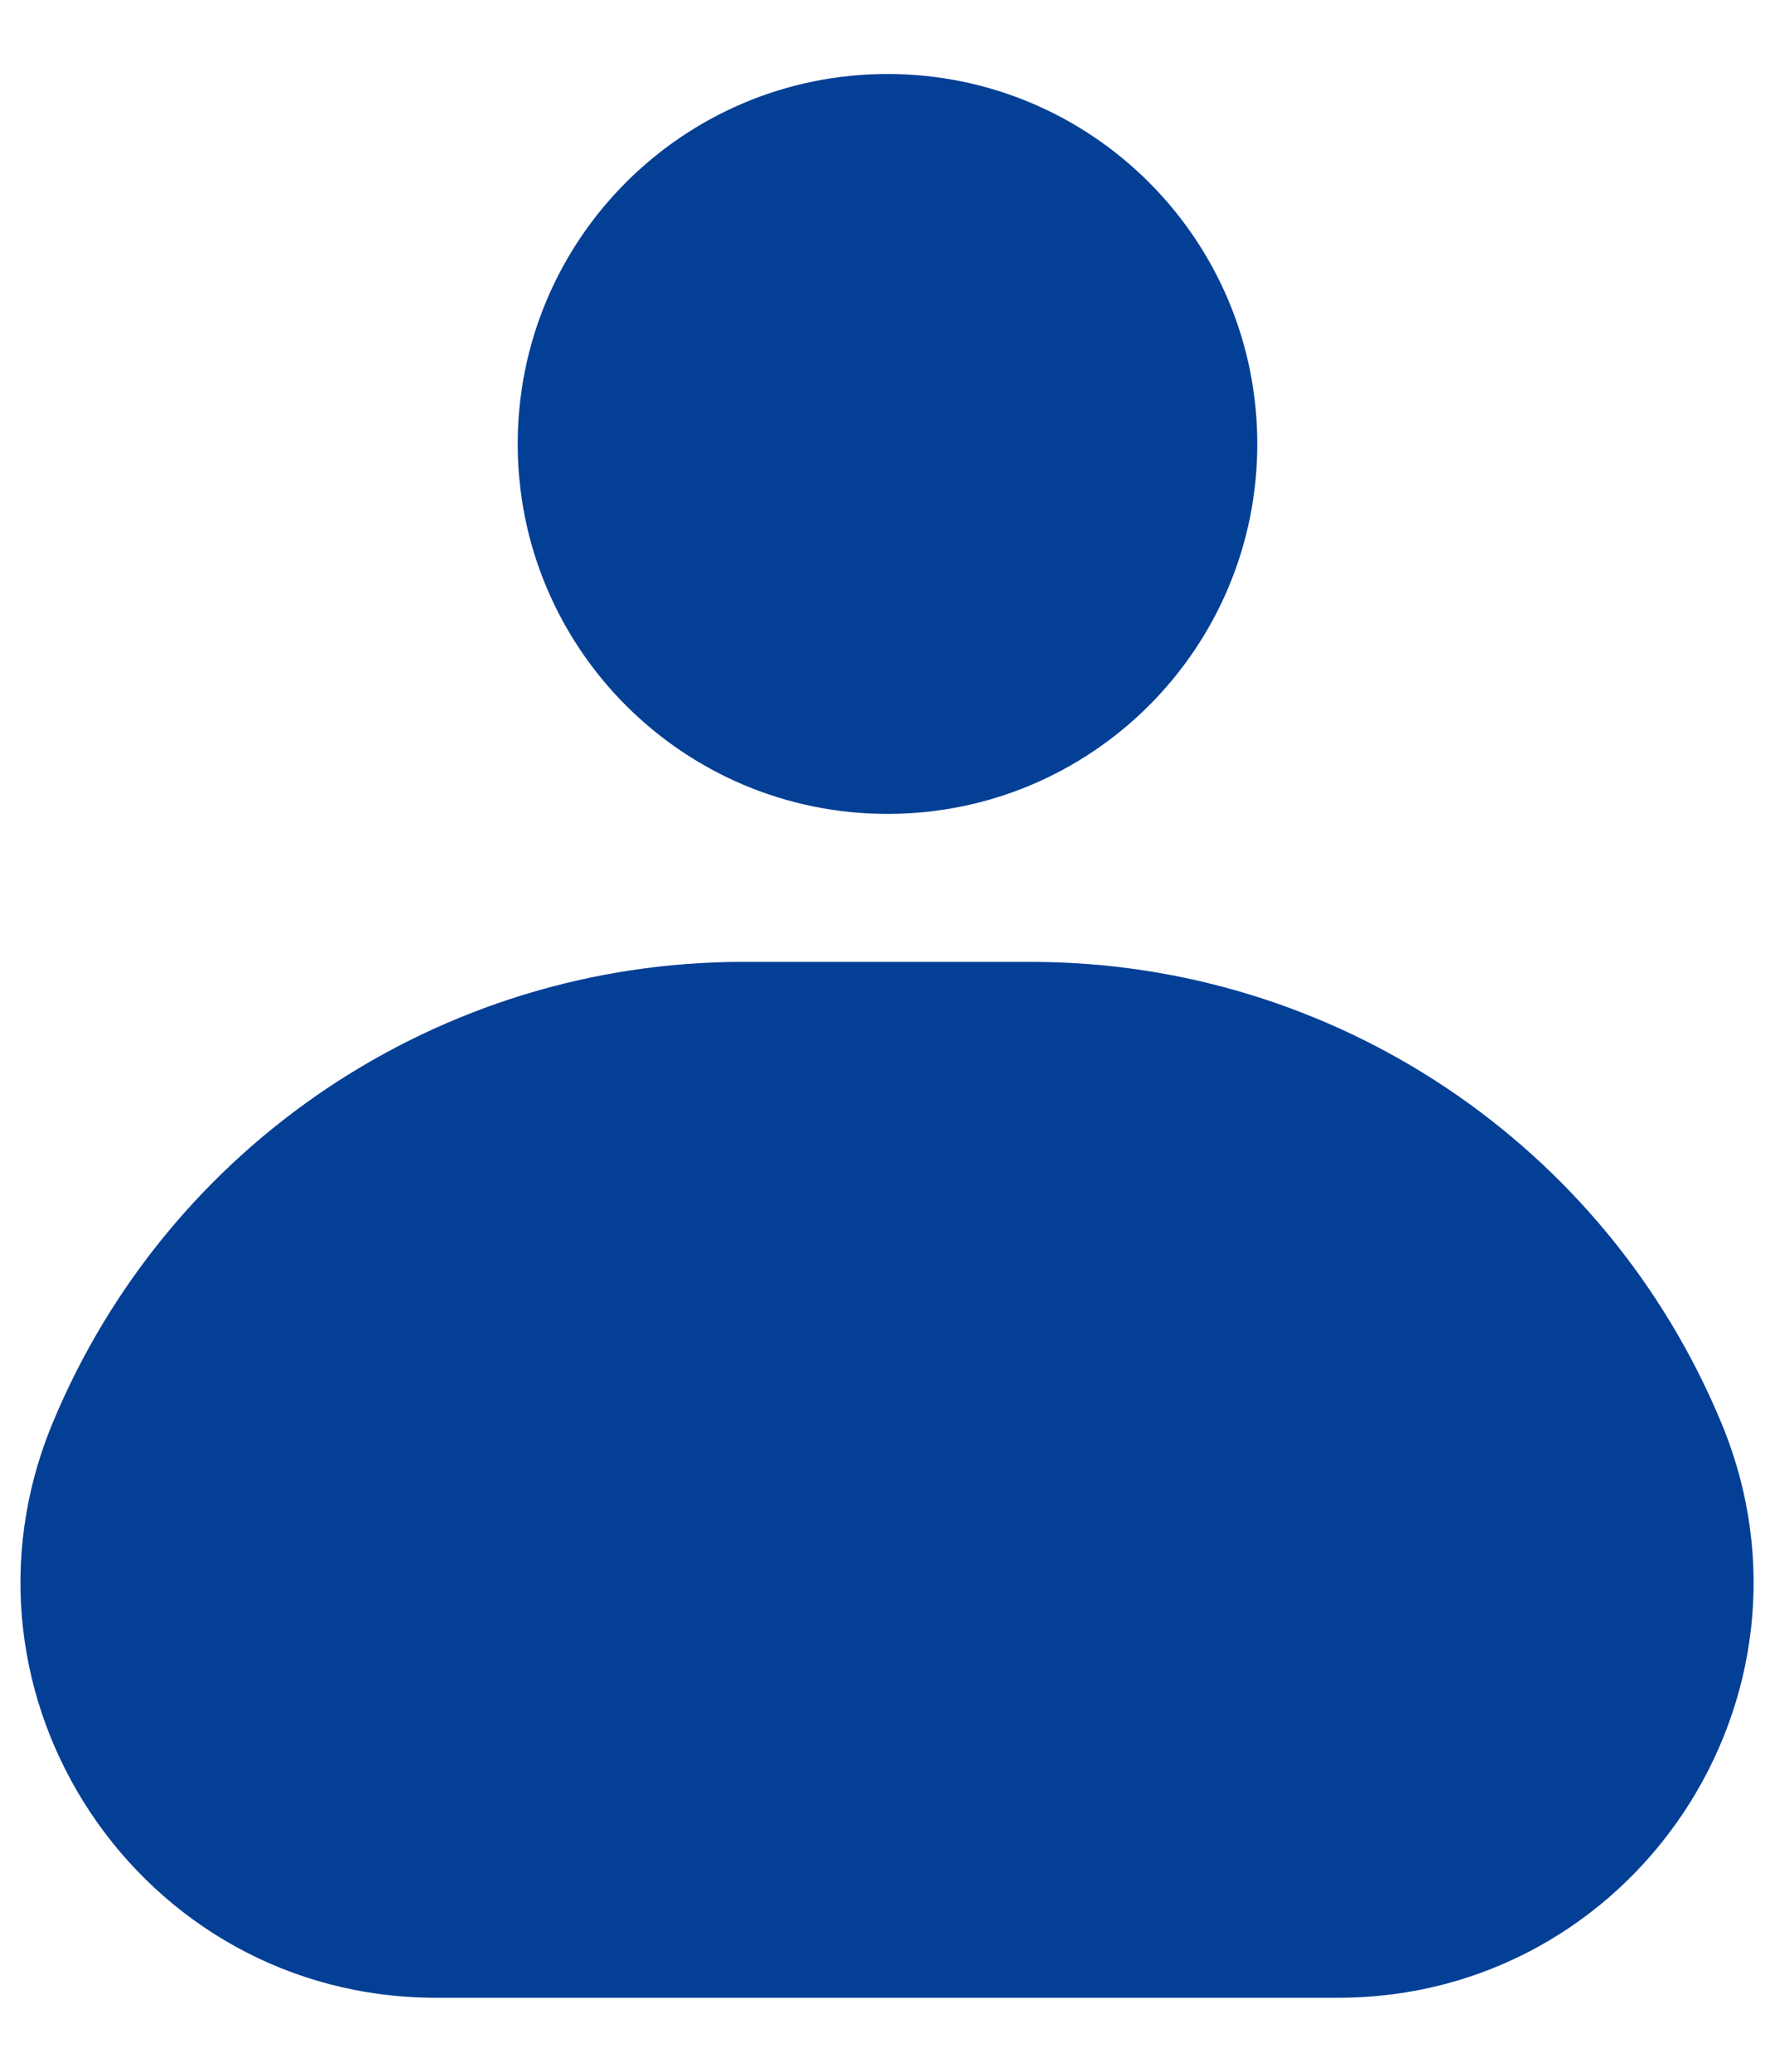
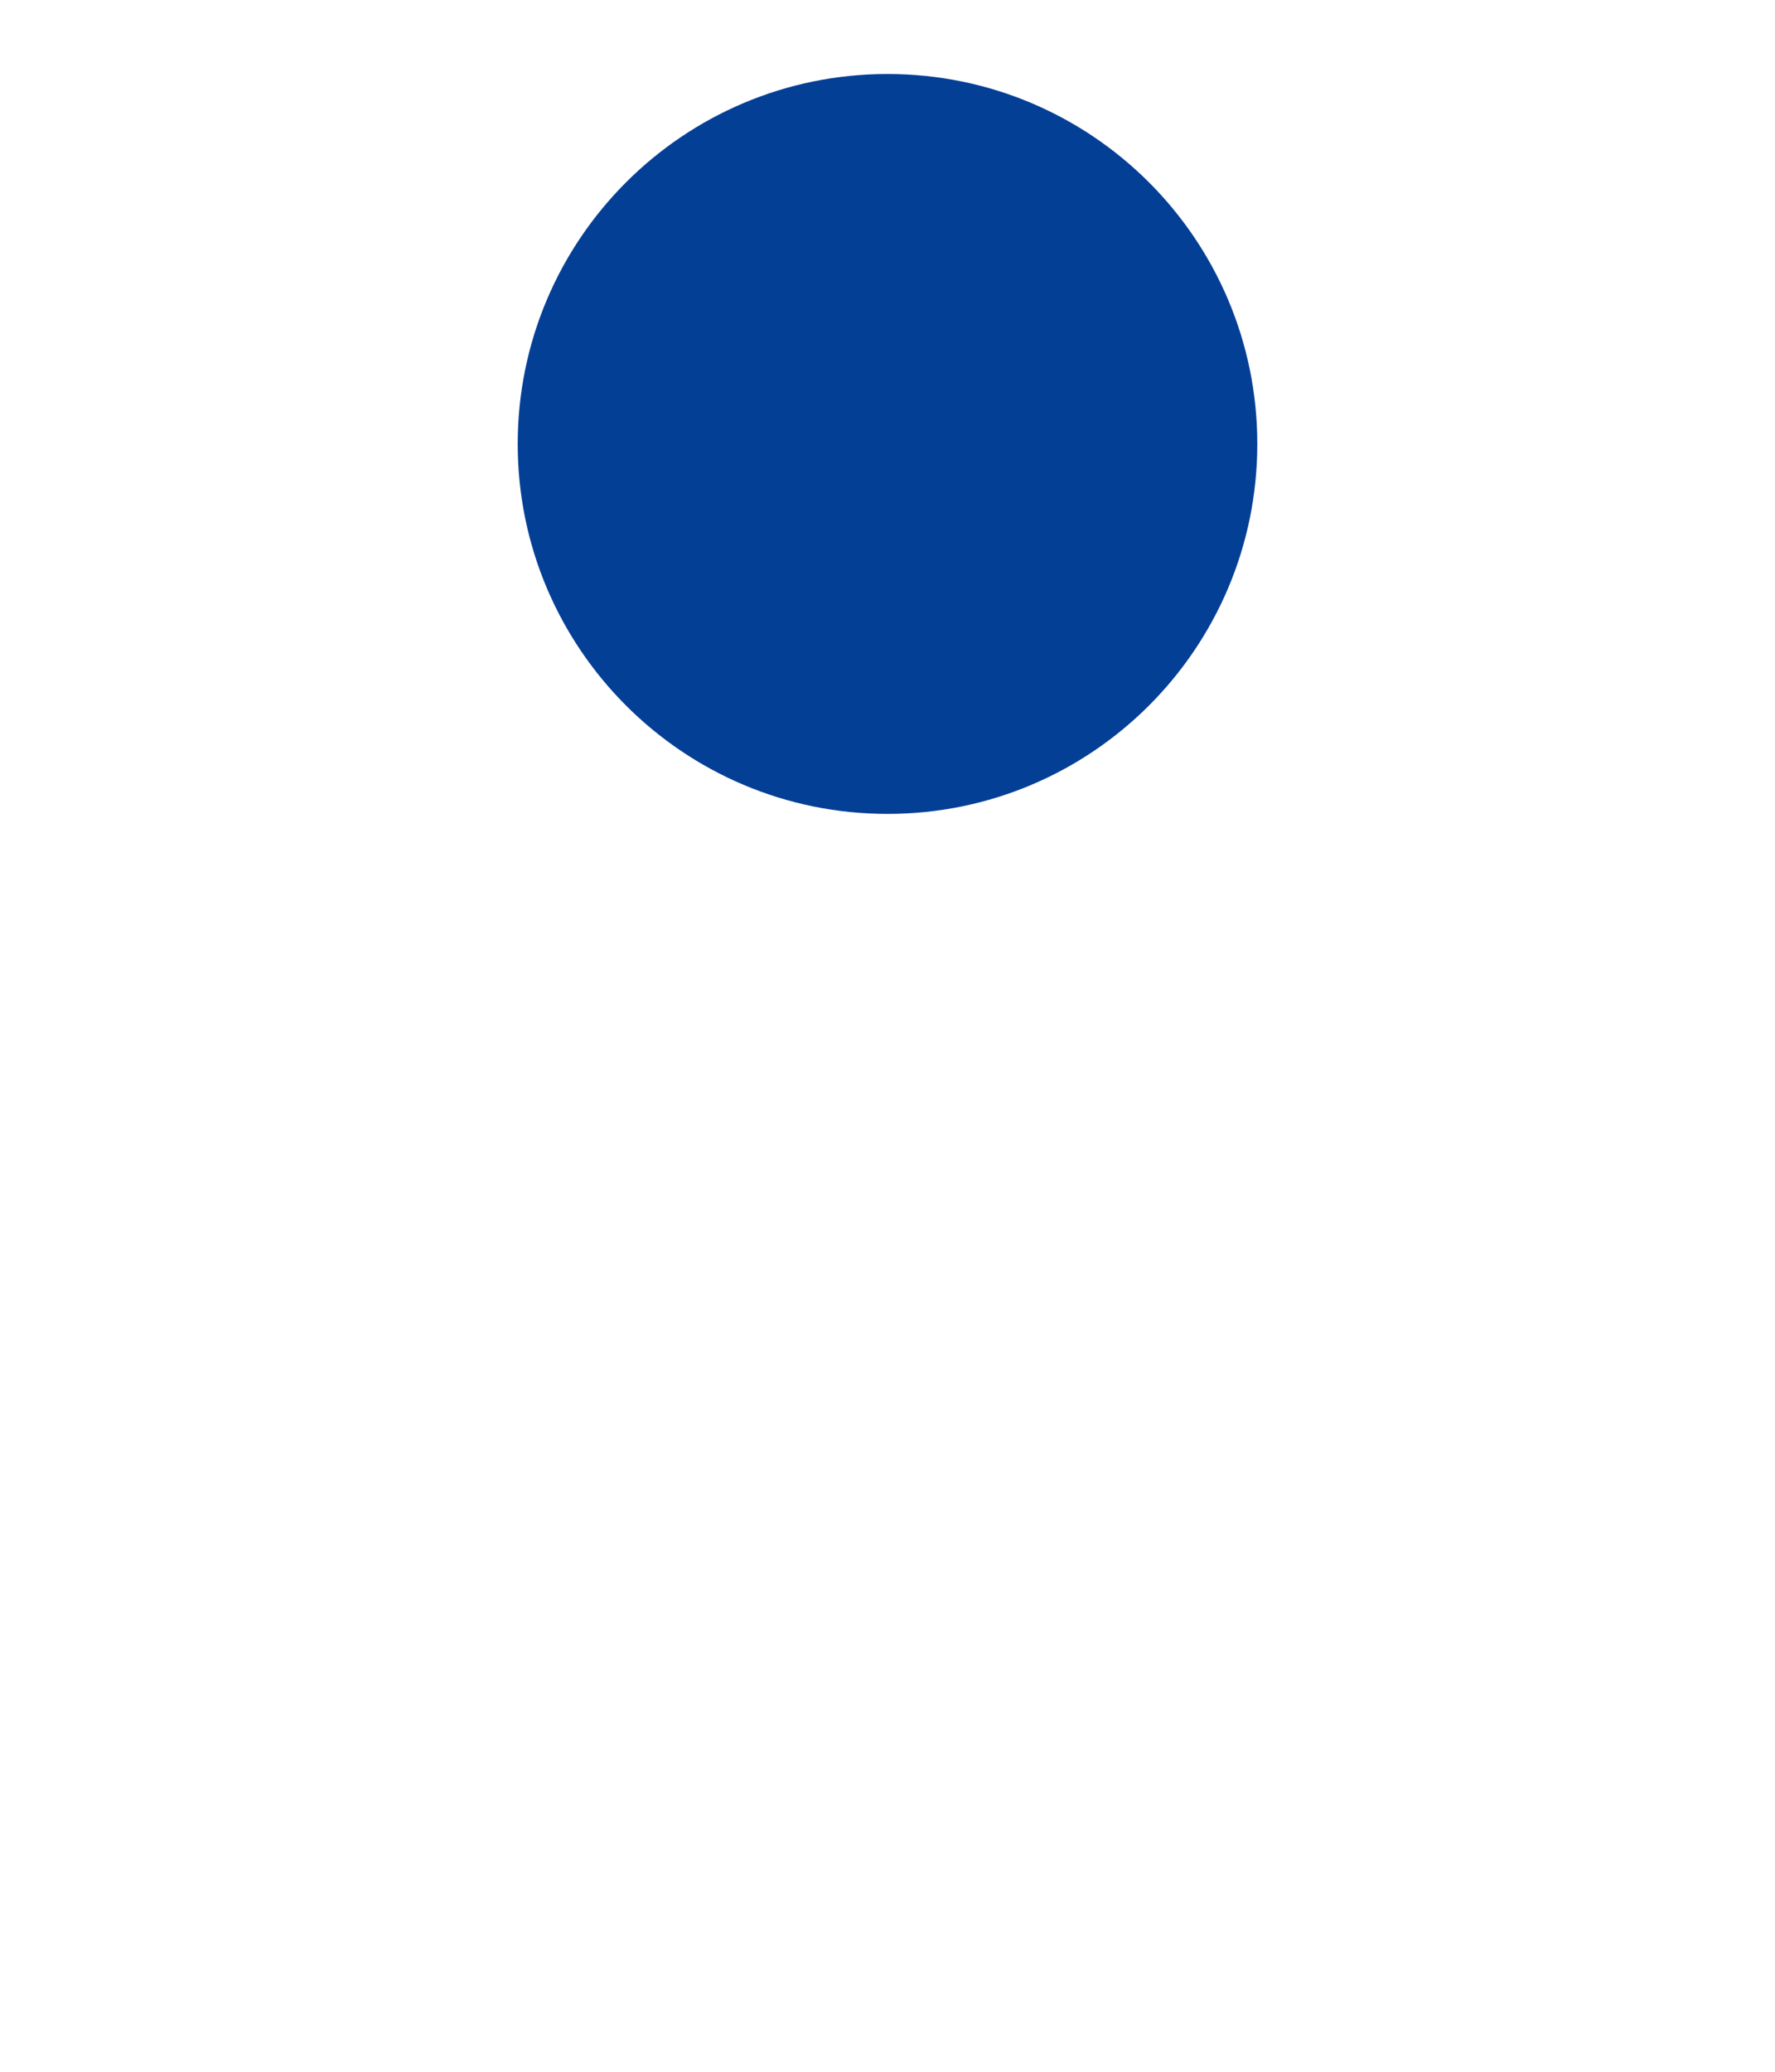
<svg xmlns="http://www.w3.org/2000/svg" width="18" height="21" viewBox="0 0 18 21" fill="none">
-   <path d="M0.532 14.428C1.705 11.596 4.469 9.75 7.534 9.75H10.457C13.522 9.75 16.285 11.596 17.458 14.428C18.607 17.2 16.569 20.25 13.568 20.25H4.422C1.421 20.25 -0.616 17.2 0.532 14.428Z" fill="#043F96" />
  <path d="M5.25 4.5C5.25 2.429 6.929 0.75 9 0.75C11.071 0.75 12.75 2.429 12.75 4.5C12.75 6.571 11.071 8.25 9 8.25C6.929 8.25 5.25 6.571 5.25 4.5Z" fill="#043F96" />
</svg>